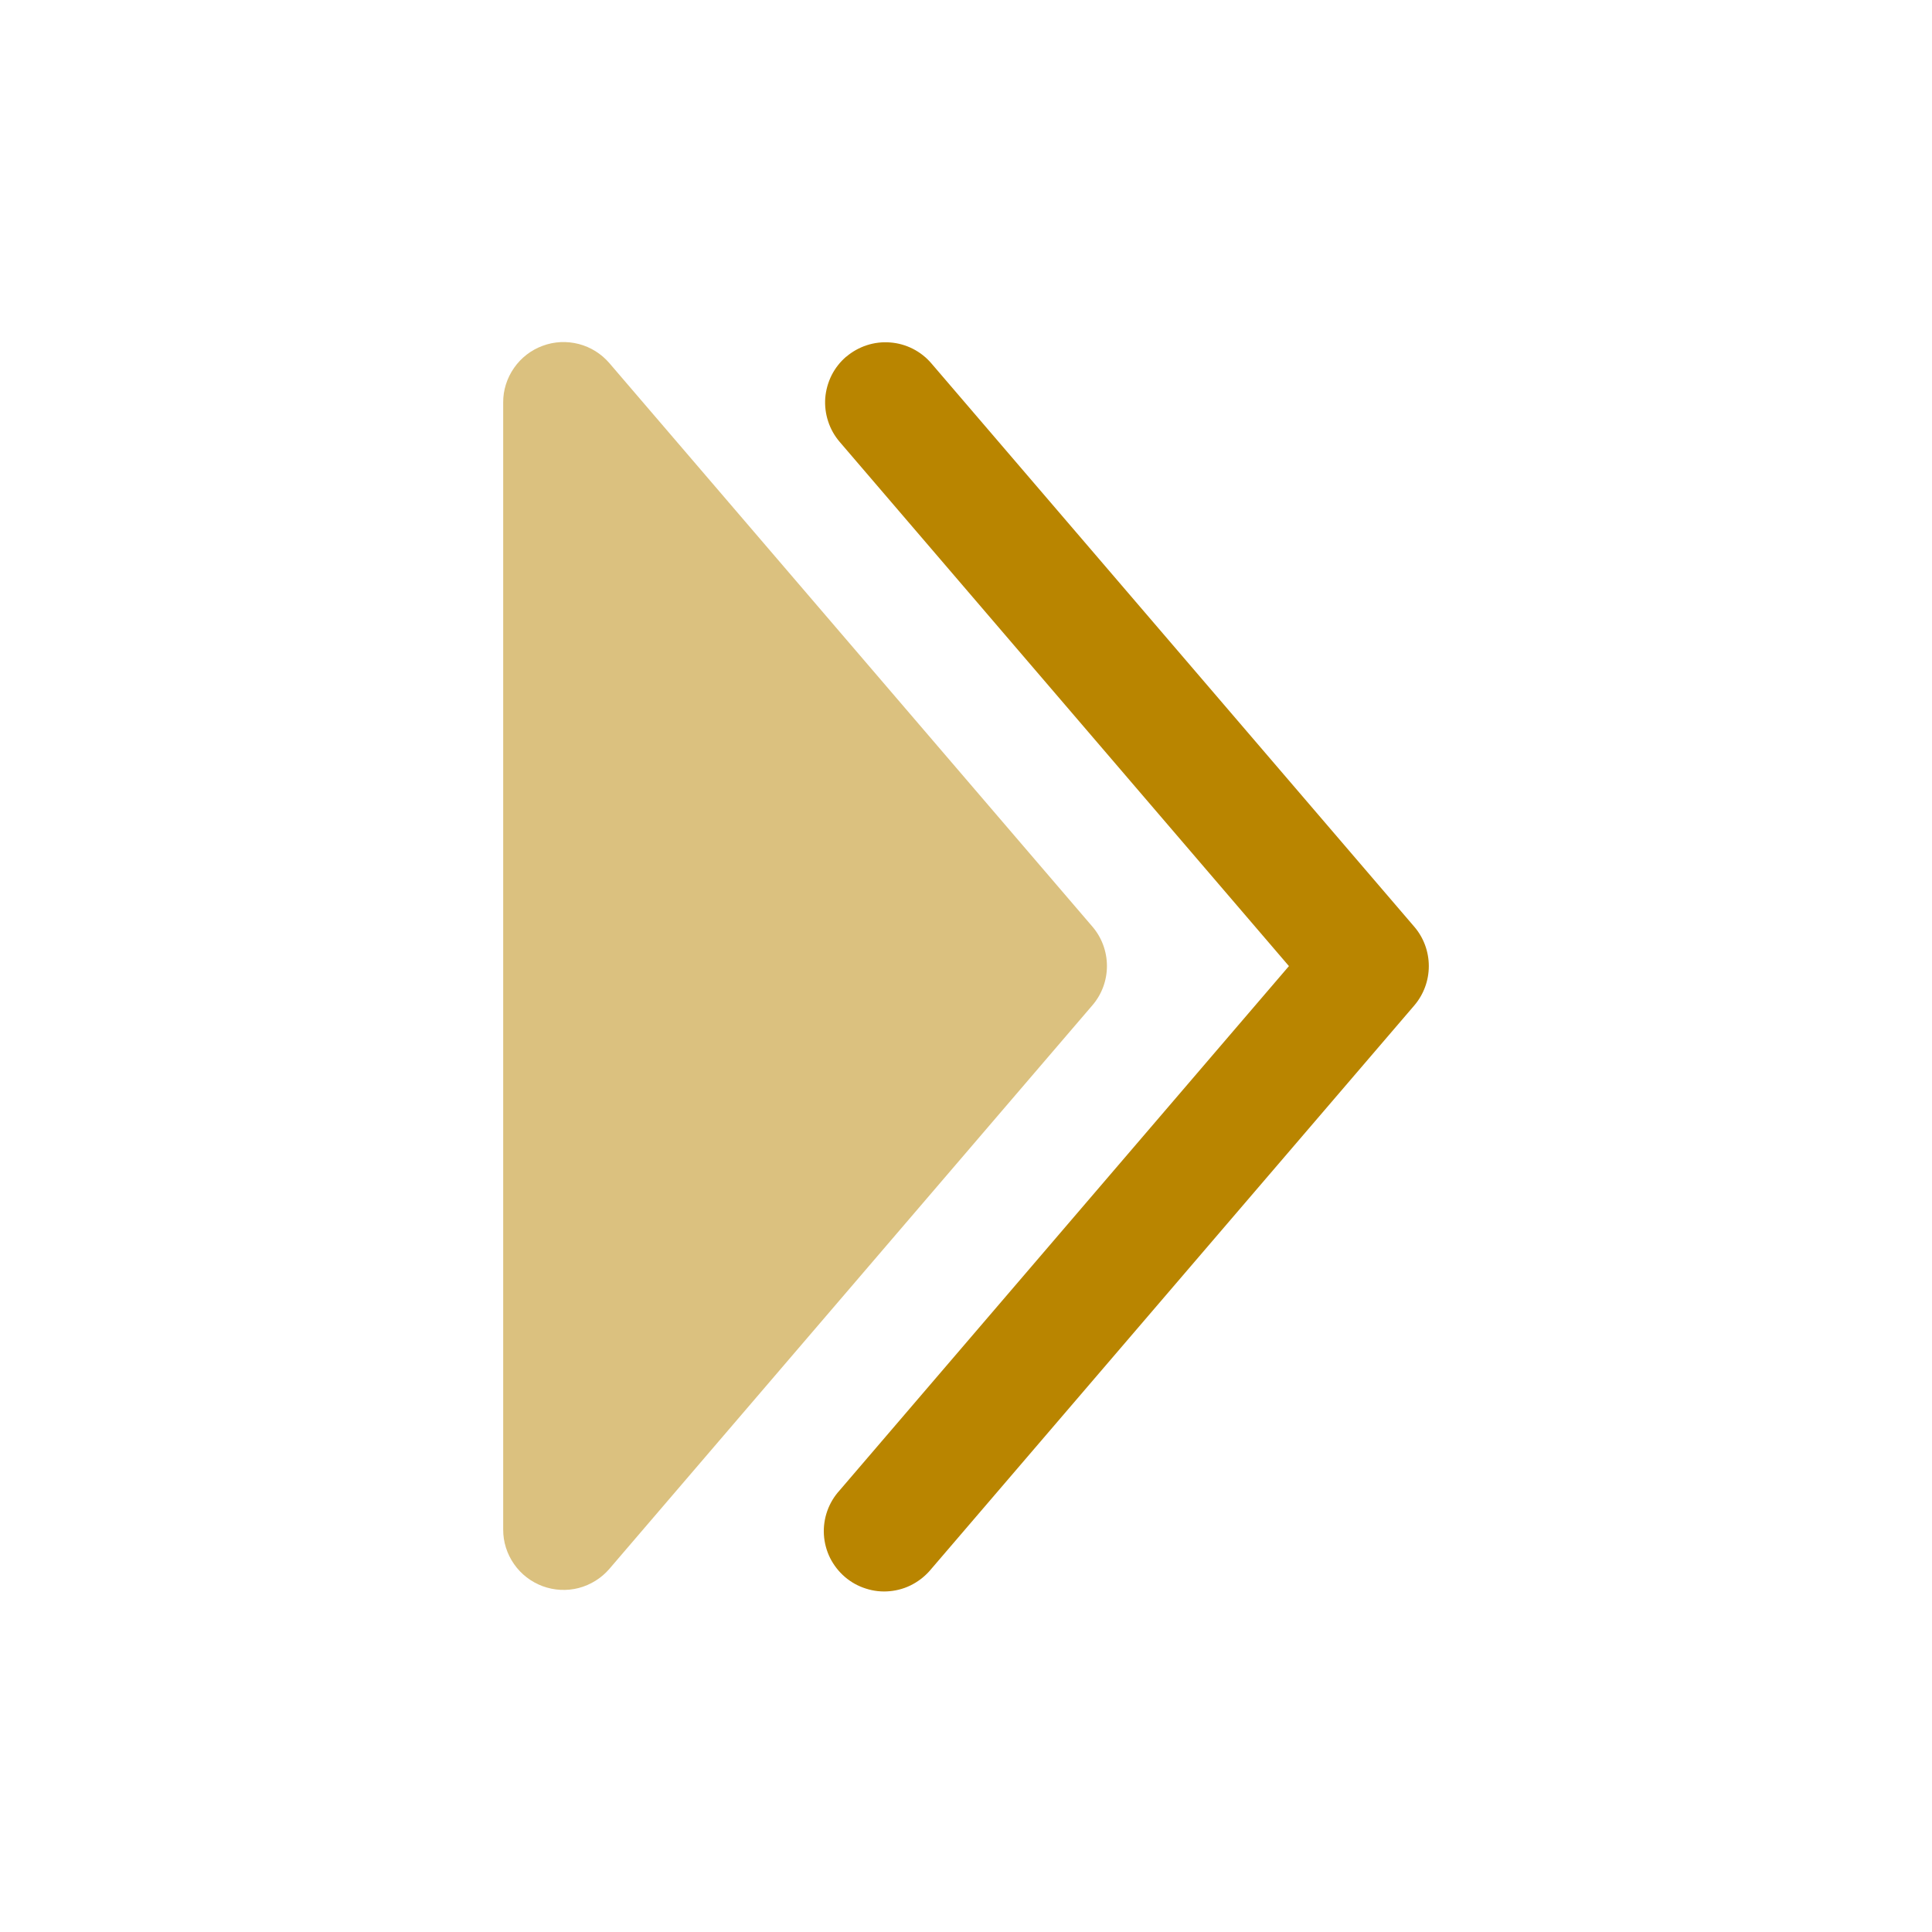
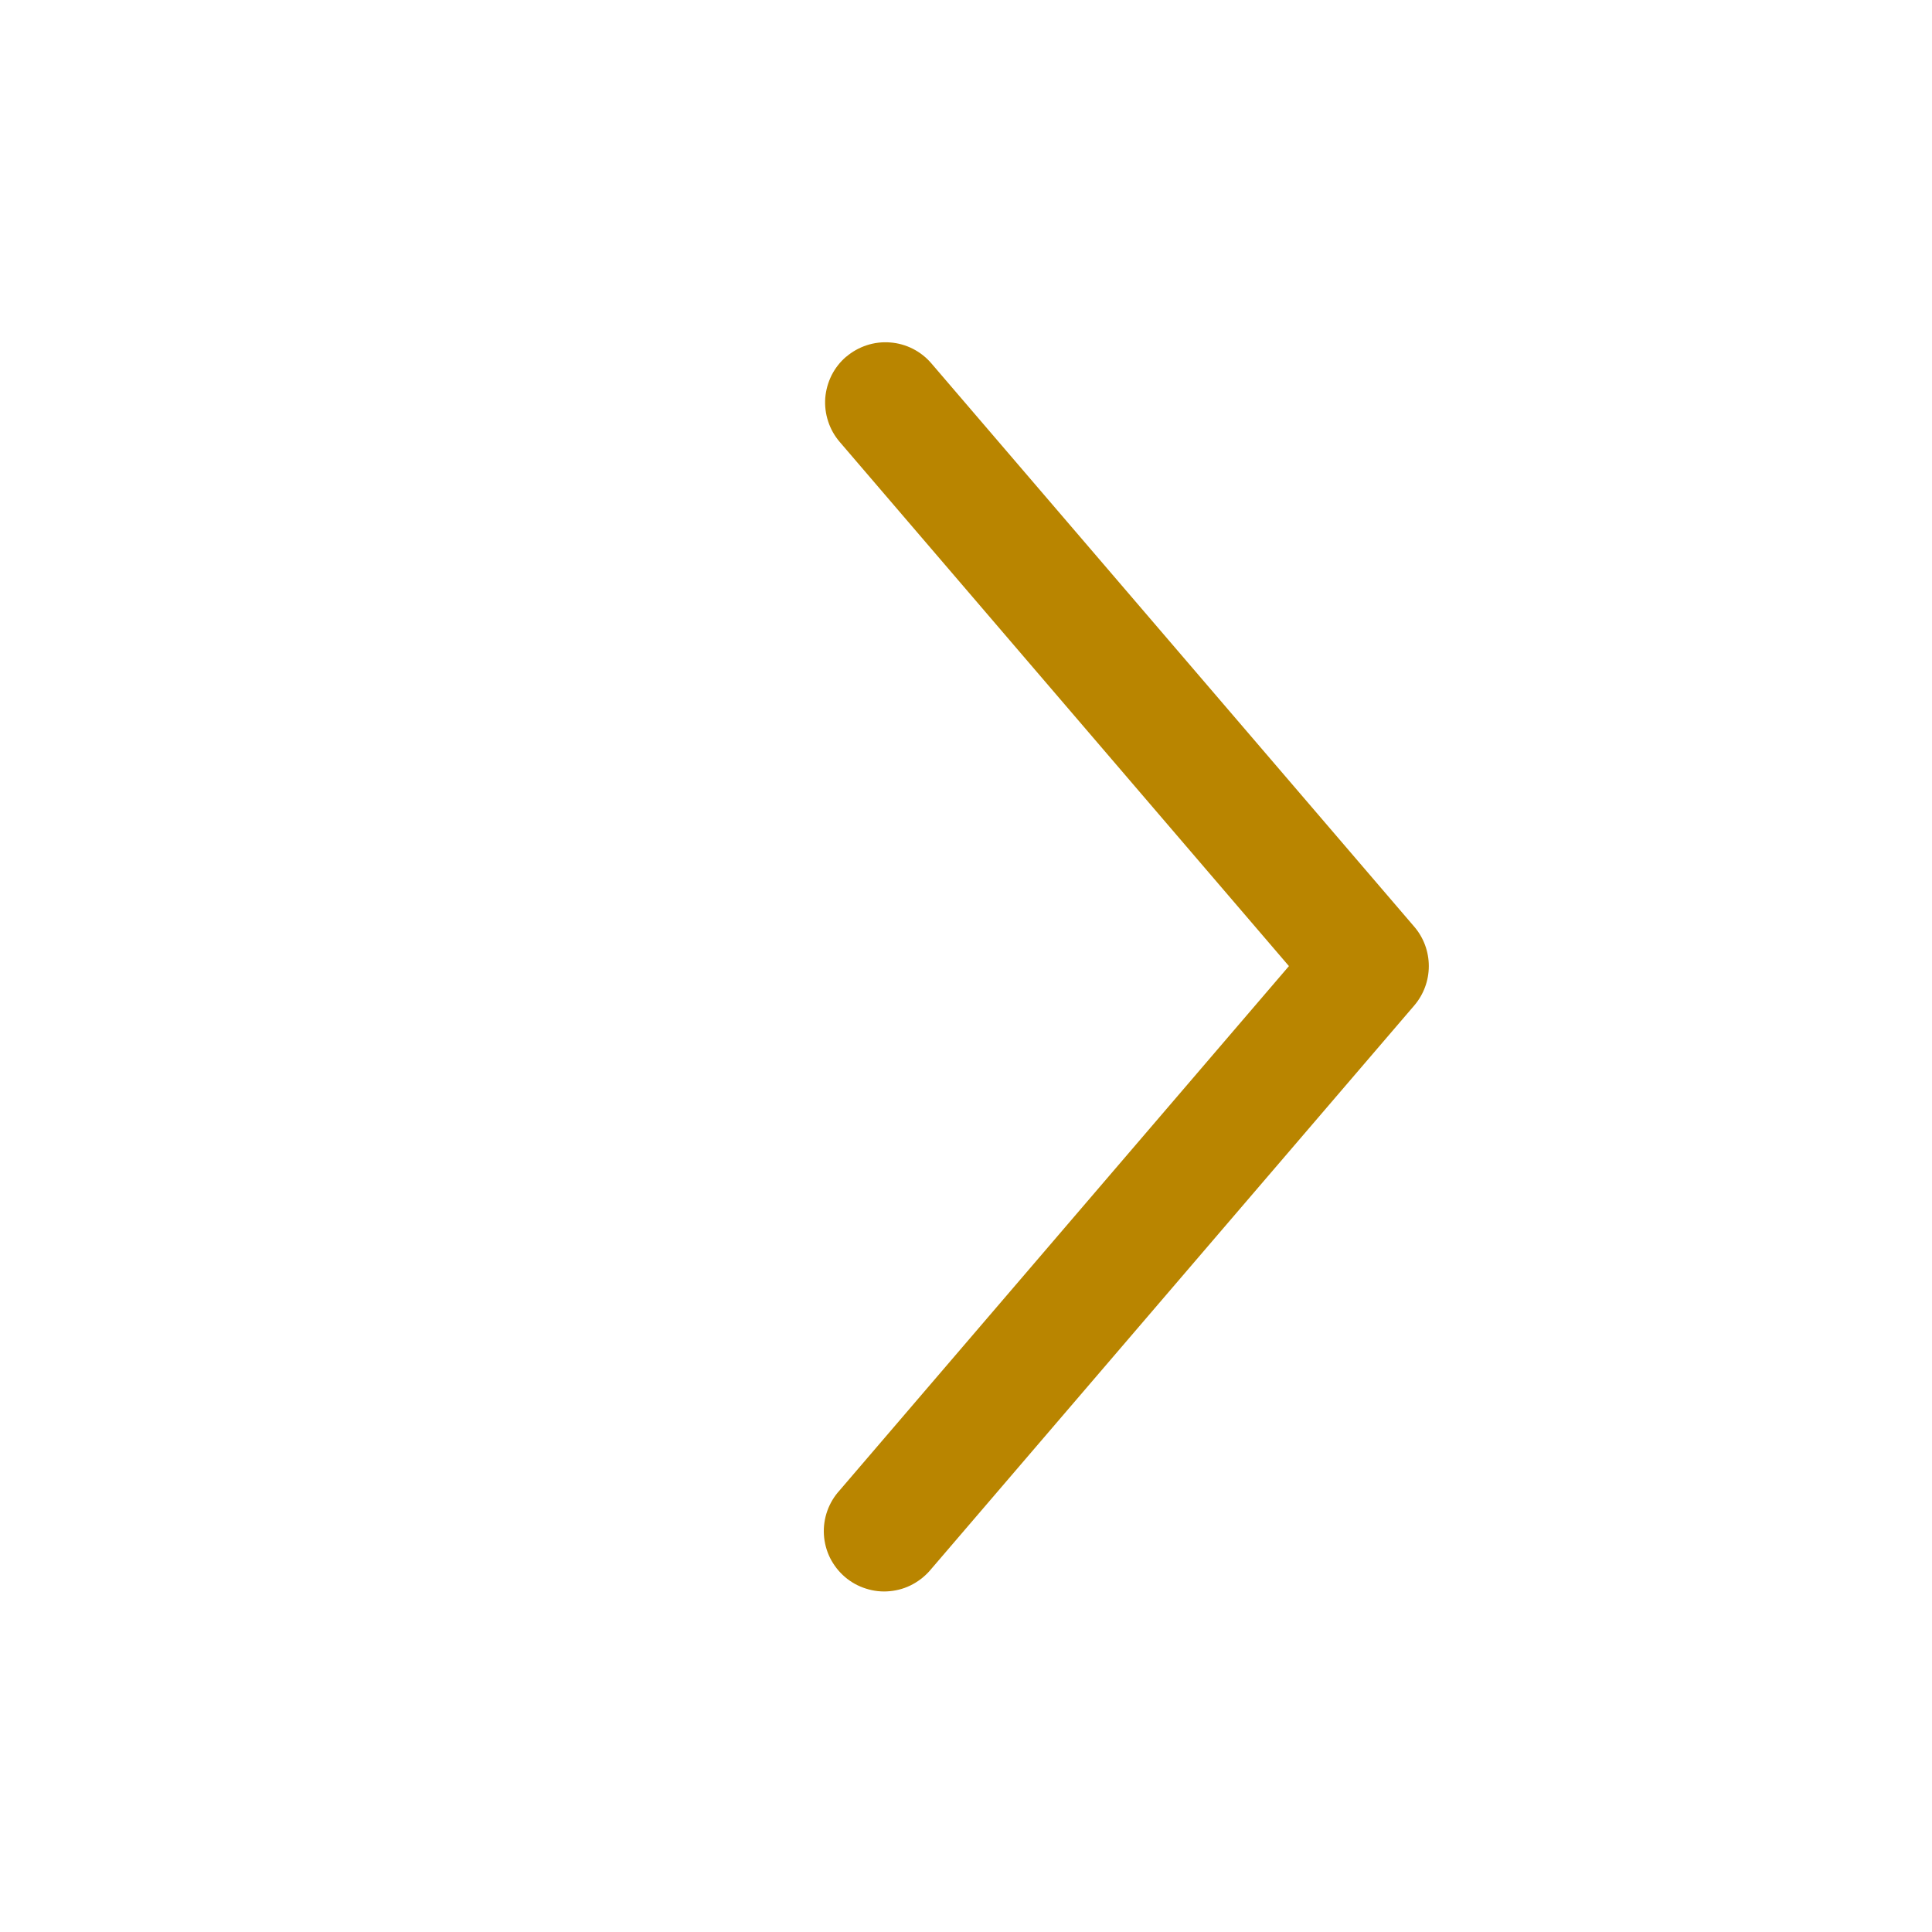
<svg xmlns="http://www.w3.org/2000/svg" width="20" height="20" viewBox="0 0 20 20" fill="none">
-   <path opacity="0.5" d="M5.209 4.166C5.208 4.039 5.248 3.914 5.321 3.809C5.394 3.704 5.497 3.624 5.617 3.58C5.737 3.535 5.867 3.529 5.991 3.561C6.115 3.593 6.226 3.663 6.309 3.76L11.309 9.593C11.406 9.706 11.459 9.851 11.459 10C11.459 10.149 11.406 10.293 11.309 10.406L6.309 16.24C6.226 16.337 6.115 16.406 5.991 16.439C5.867 16.471 5.737 16.464 5.617 16.42C5.497 16.375 5.394 16.296 5.321 16.191C5.248 16.086 5.208 15.961 5.209 15.833L5.209 4.166Z" fill="#B98500" />
  <path fill-rule="evenodd" clip-rule="evenodd" d="M8.76 3.692C8.697 3.746 8.646 3.811 8.609 3.884C8.572 3.958 8.55 4.037 8.543 4.119C8.537 4.201 8.547 4.284 8.573 4.362C8.598 4.44 8.639 4.512 8.692 4.574L13.343 10.001L8.692 15.428C8.636 15.489 8.592 15.562 8.564 15.641C8.536 15.72 8.524 15.804 8.529 15.887C8.534 15.971 8.556 16.053 8.593 16.128C8.631 16.203 8.683 16.27 8.746 16.324C8.81 16.379 8.884 16.42 8.964 16.445C9.044 16.471 9.128 16.48 9.211 16.472C9.295 16.464 9.376 16.44 9.449 16.4C9.523 16.36 9.588 16.306 9.641 16.241L14.641 10.408C14.738 10.294 14.791 10.15 14.791 10.001C14.791 9.852 14.738 9.707 14.641 9.594L9.641 3.761C9.533 3.635 9.379 3.557 9.214 3.545C9.049 3.532 8.886 3.586 8.76 3.693L8.76 3.692Z" fill="#B98500" />
</svg>